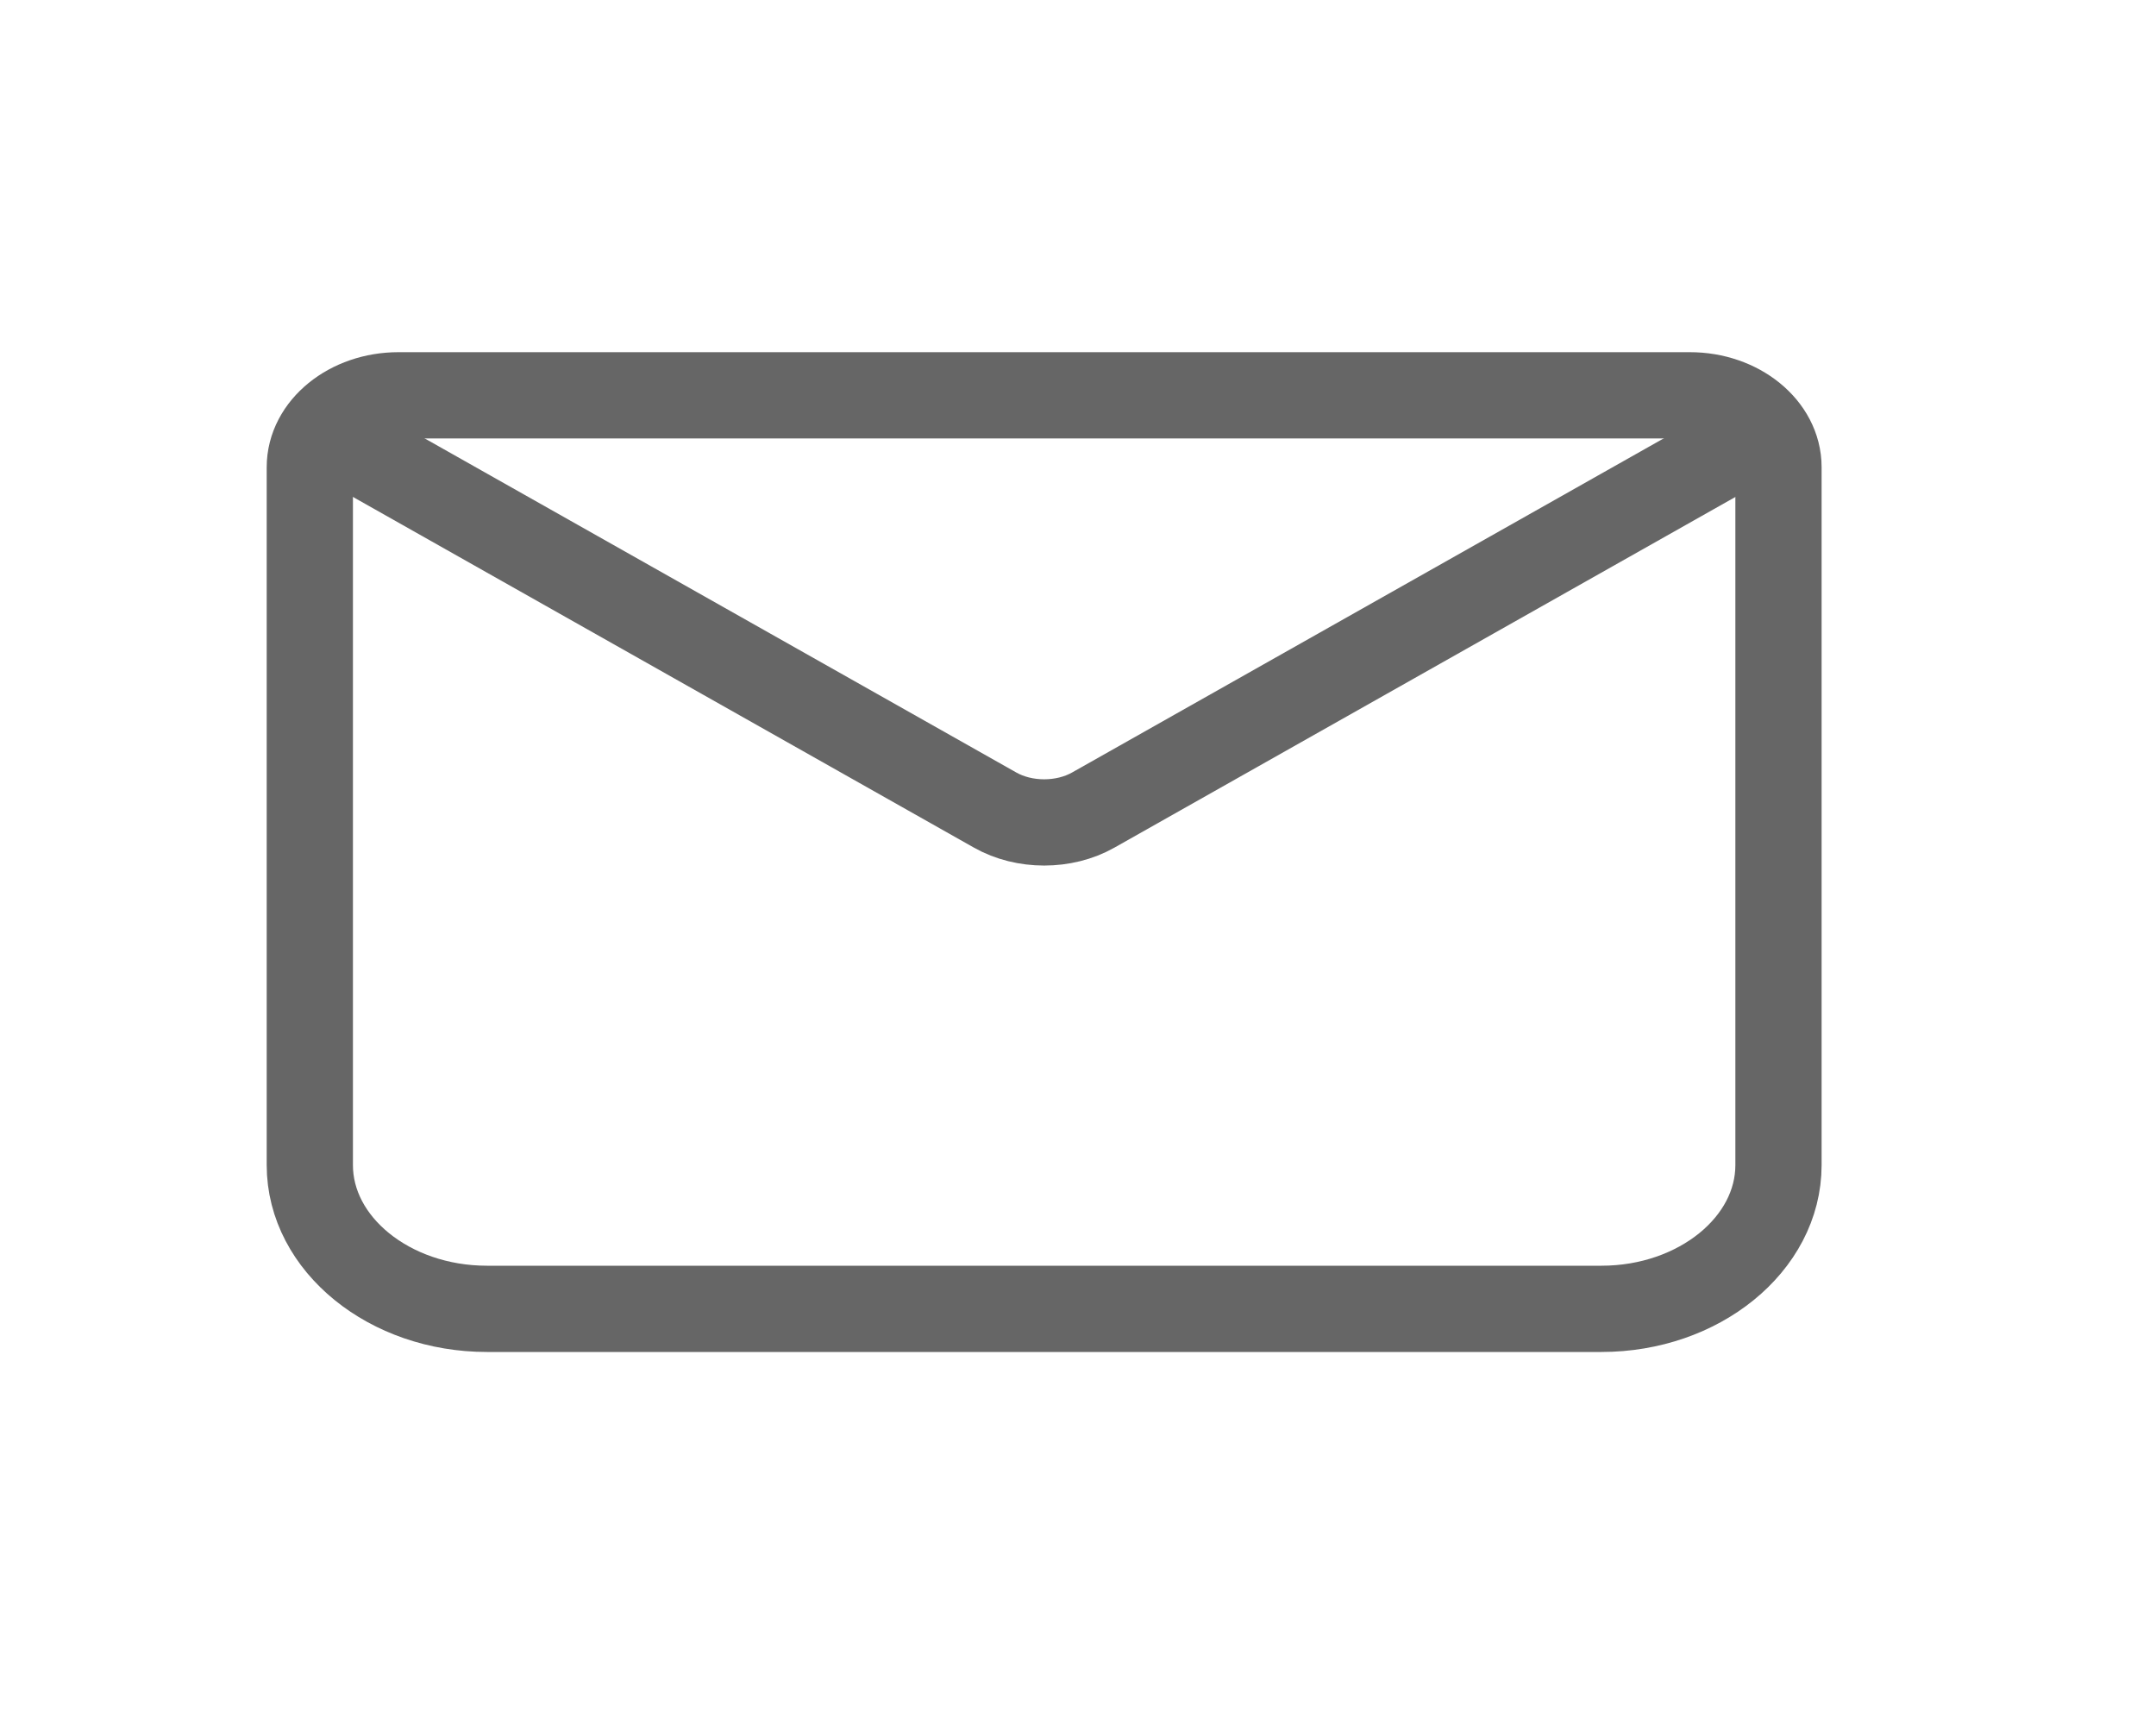
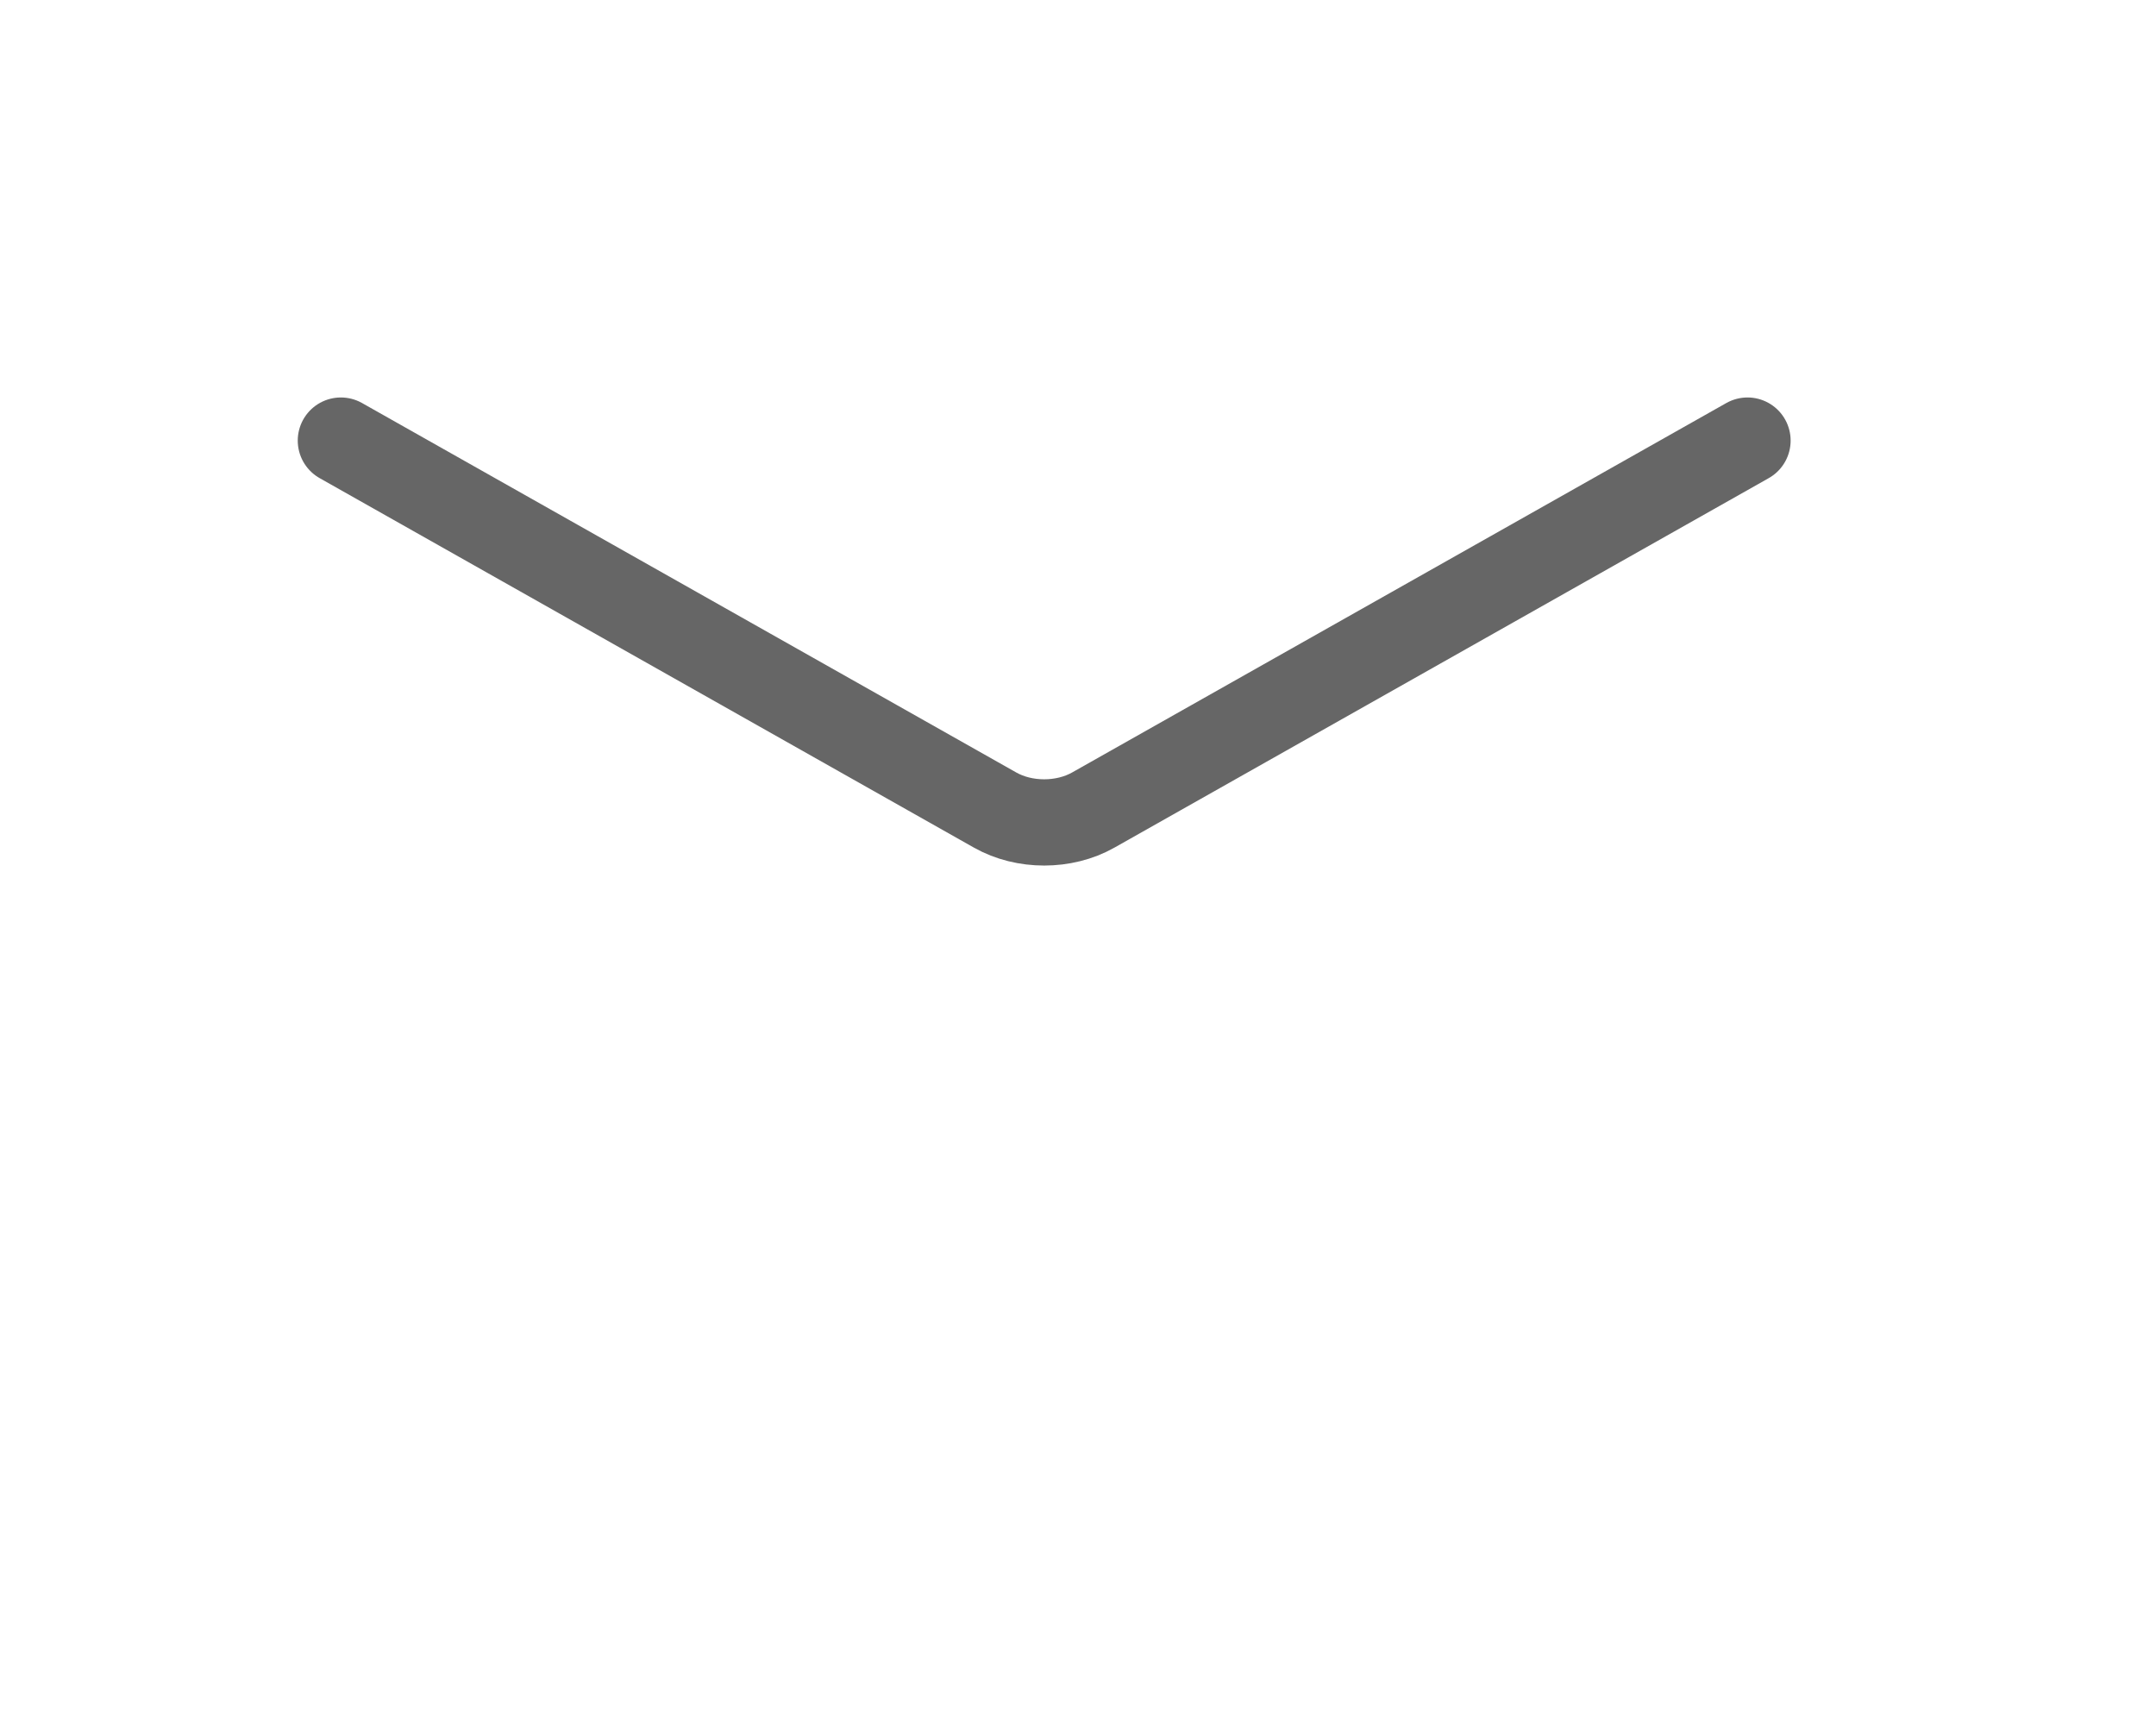
<svg xmlns="http://www.w3.org/2000/svg" width="30" height="24" viewBox="0 0 30 24" fill="none">
-   <path d="M22.284 18.21H6.775C5.42 18.21 4.311 17.31 4.311 16.21V6.5C4.311 5.95 4.866 5.5 5.543 5.5H23.515C24.193 5.5 24.747 5.95 24.747 6.5V16.21C24.747 17.31 23.639 18.21 22.284 18.21Z" stroke="#666666" stroke-width="1.2" stroke-miterlimit="10" stroke-linecap="round" stroke-linejoin="round" />
  <path d="M4.743 6.13L13.846 11.27C14.252 11.5 14.807 11.5 15.213 11.27L24.316 6.13" stroke="#666666" stroke-width="1.2" stroke-miterlimit="10" stroke-linecap="round" stroke-linejoin="round" />
</svg>